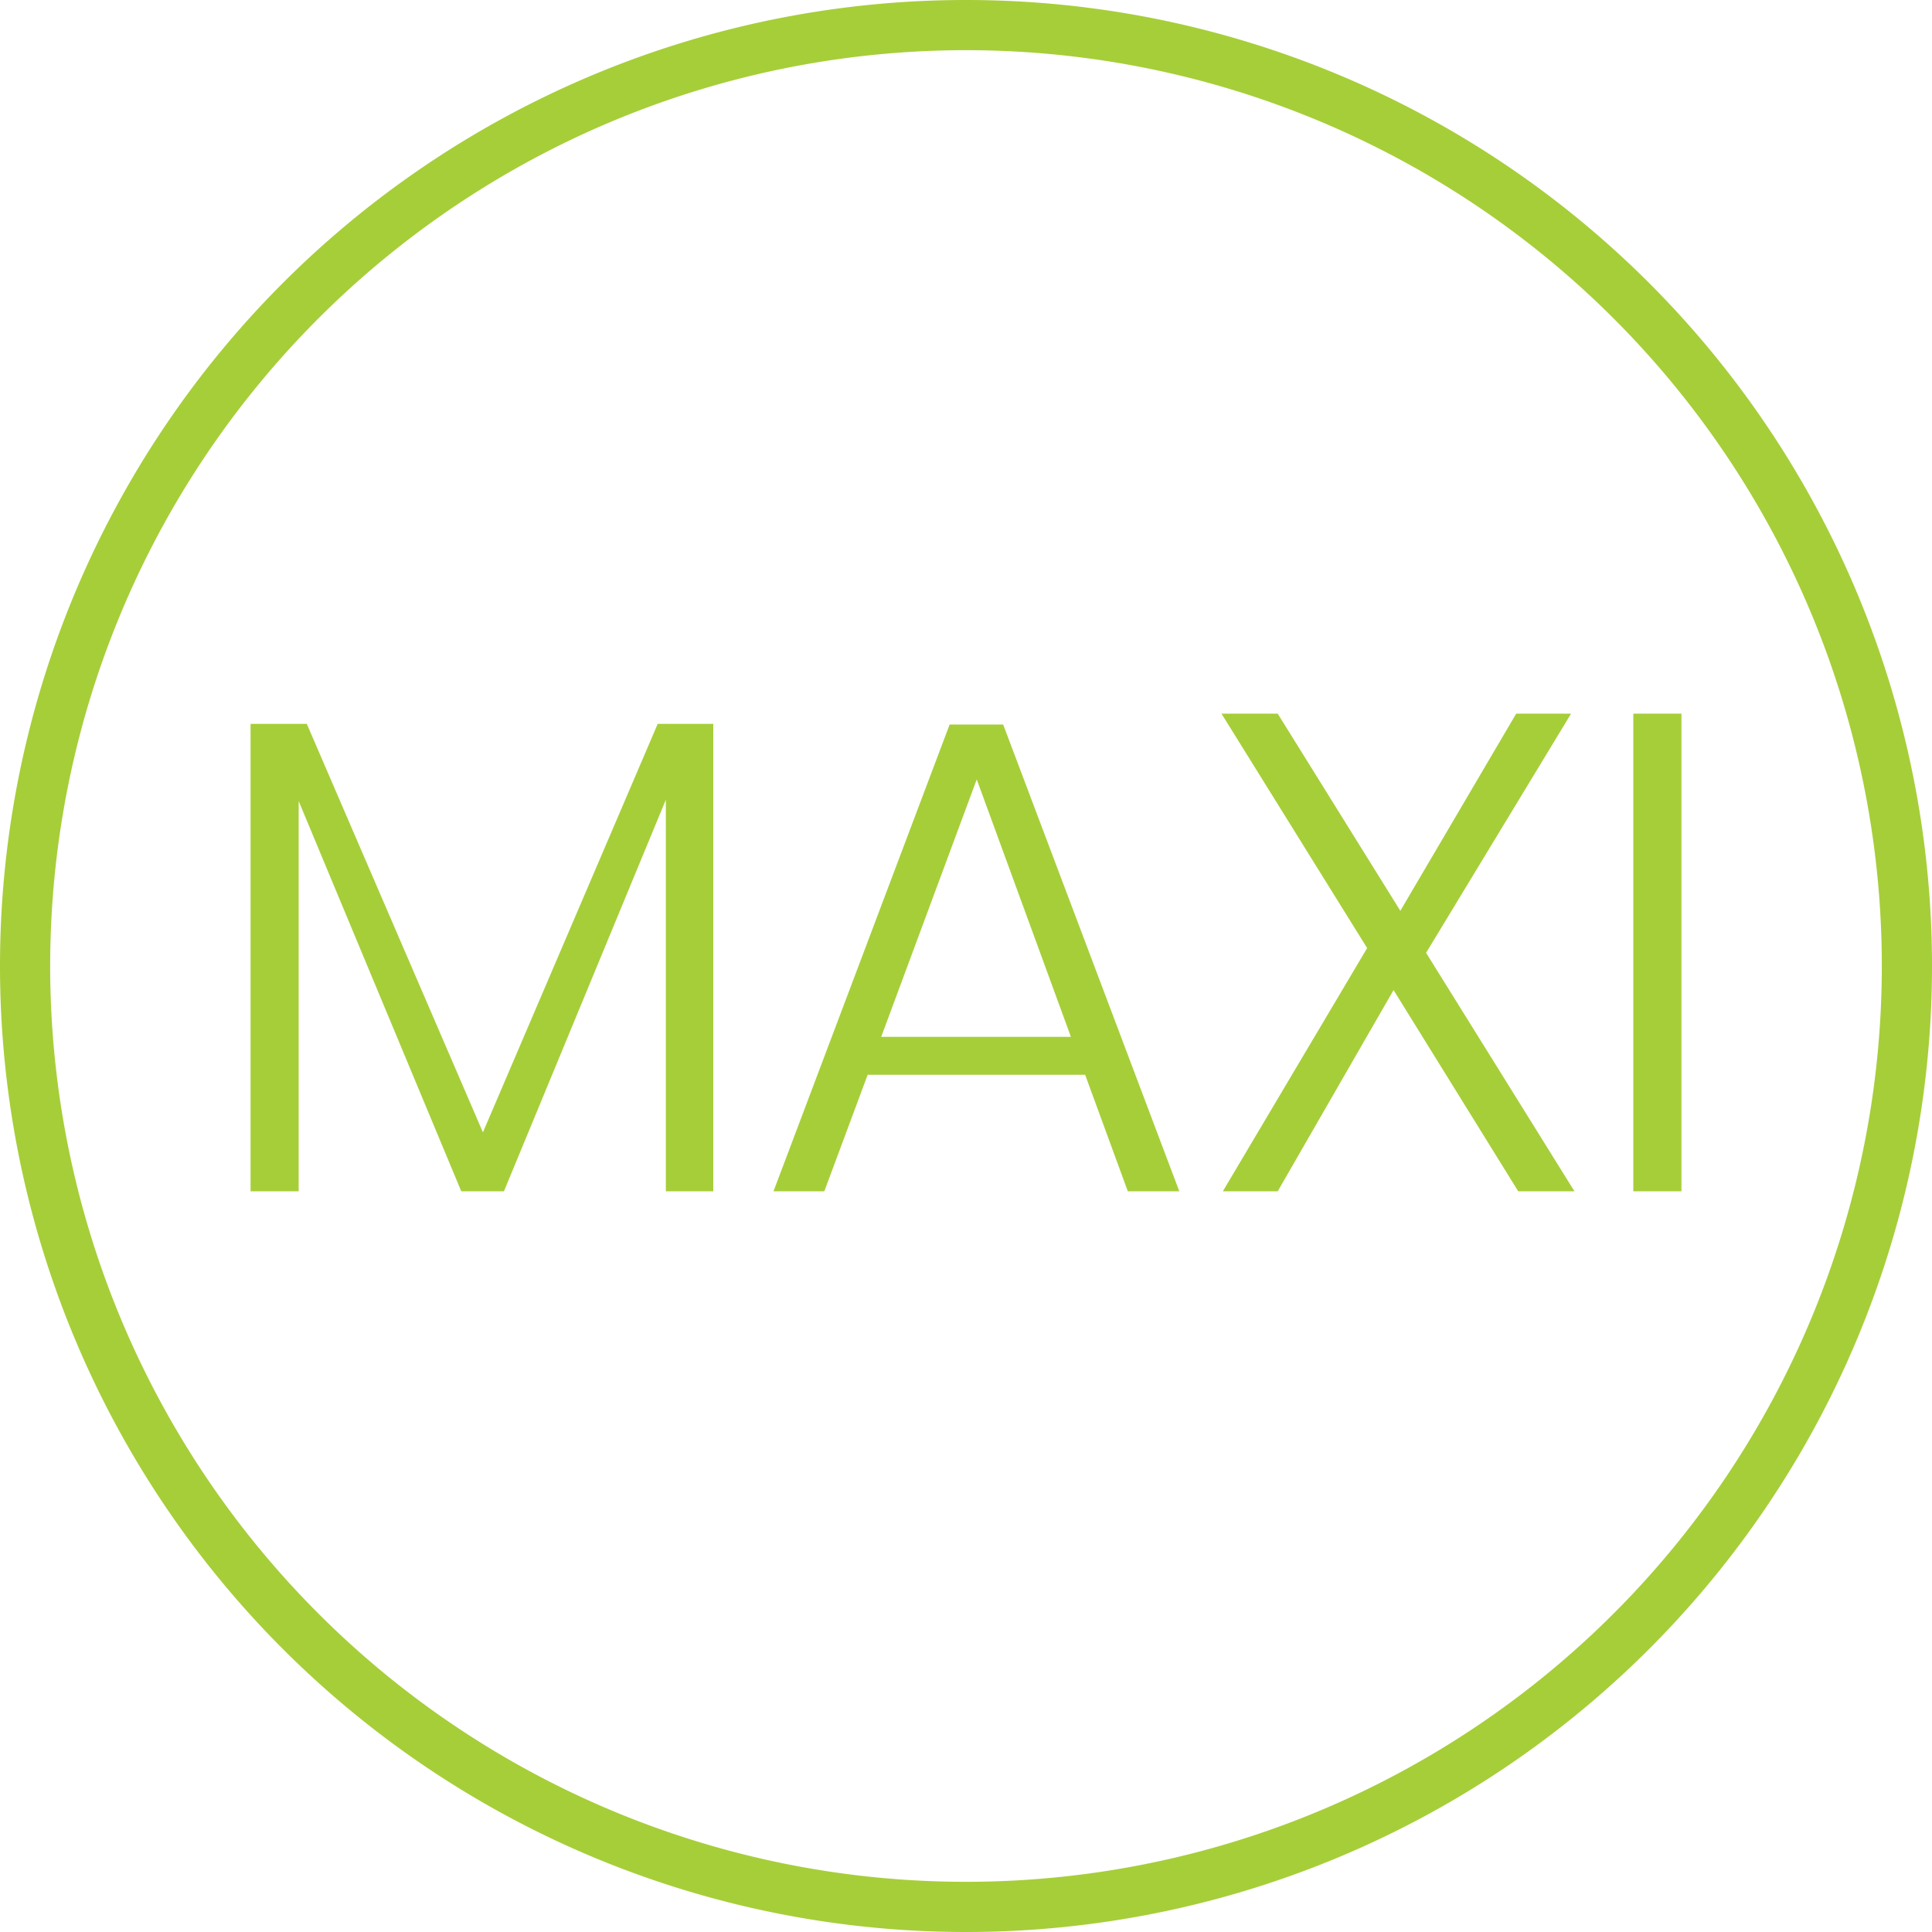
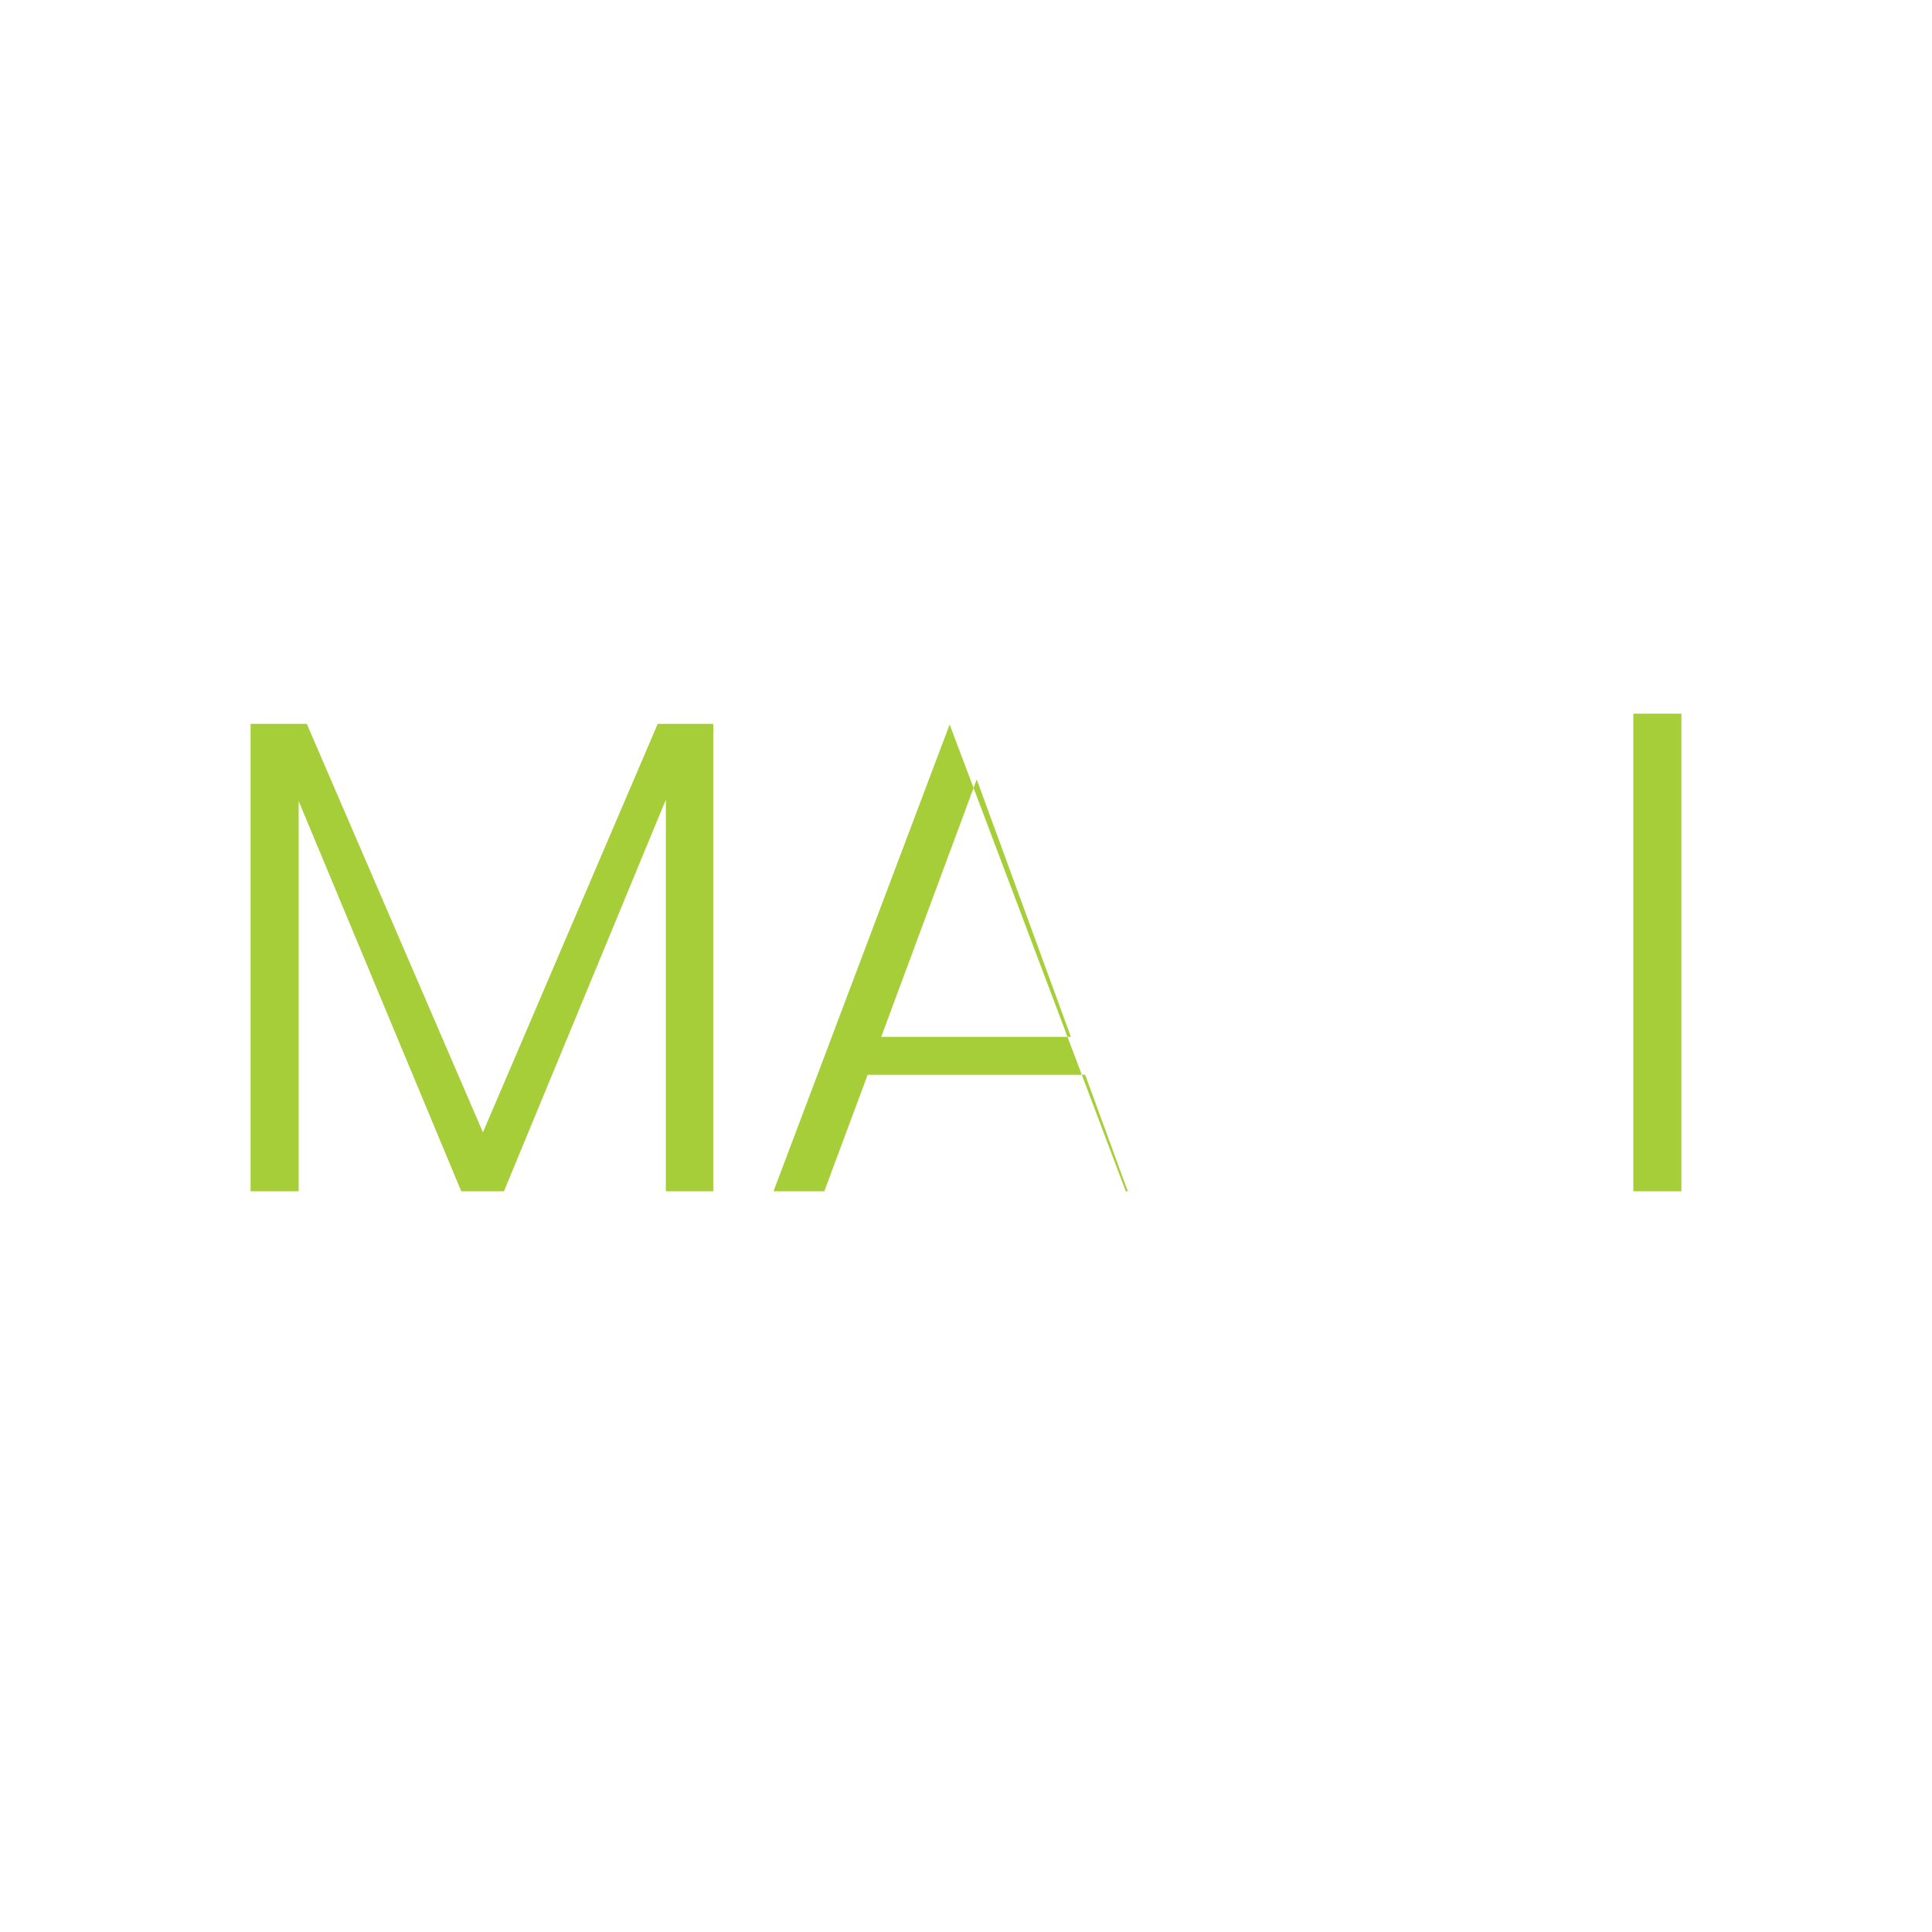
<svg xmlns="http://www.w3.org/2000/svg" viewBox="0 0 154 154">
-   <path d="M77,154a77,77,0,1,1,77-77A77,77,0,0,1,77,154ZM77,4a73,73,0,1,0,73,73A73,73,0,0,0,77,4Z" style="fill:#a6ce39" />
  <path d="M56.855,57.697v37.26h-3.78V63.745L40.169,94.957H36.767l-12.96-31.104V94.957h-3.834v-37.26h4.481l14.04,32.562L52.427,57.697Z" style="fill:#a6ce39" />
-   <path d="M86.496,85.669H69.162l-3.456,9.288h-4.05l14.04-37.206h4.266l14.04,37.206H89.898ZM85.362,82.646l-7.506-20.52-7.614,20.52Z" style="fill:#a6ce39" />
-   <path d="M121.017,94.957l-9.936-16.038-9.234,16.038H97.473l11.502-19.386L97.366,56.887h4.481l9.774,15.714,9.234-15.714h4.374L113.674,75.95,125.5,94.957Z" style="fill:#a6ce39" />
+   <path d="M86.496,85.669H69.162l-3.456,9.288h-4.05l14.04-37.206l14.04,37.206H89.898ZM85.362,82.646l-7.506-20.52-7.614,20.52Z" style="fill:#a6ce39" />
  <path d="M134.027,56.887v38.07h-3.835V56.887Z" style="fill:#a6ce39" />
</svg>